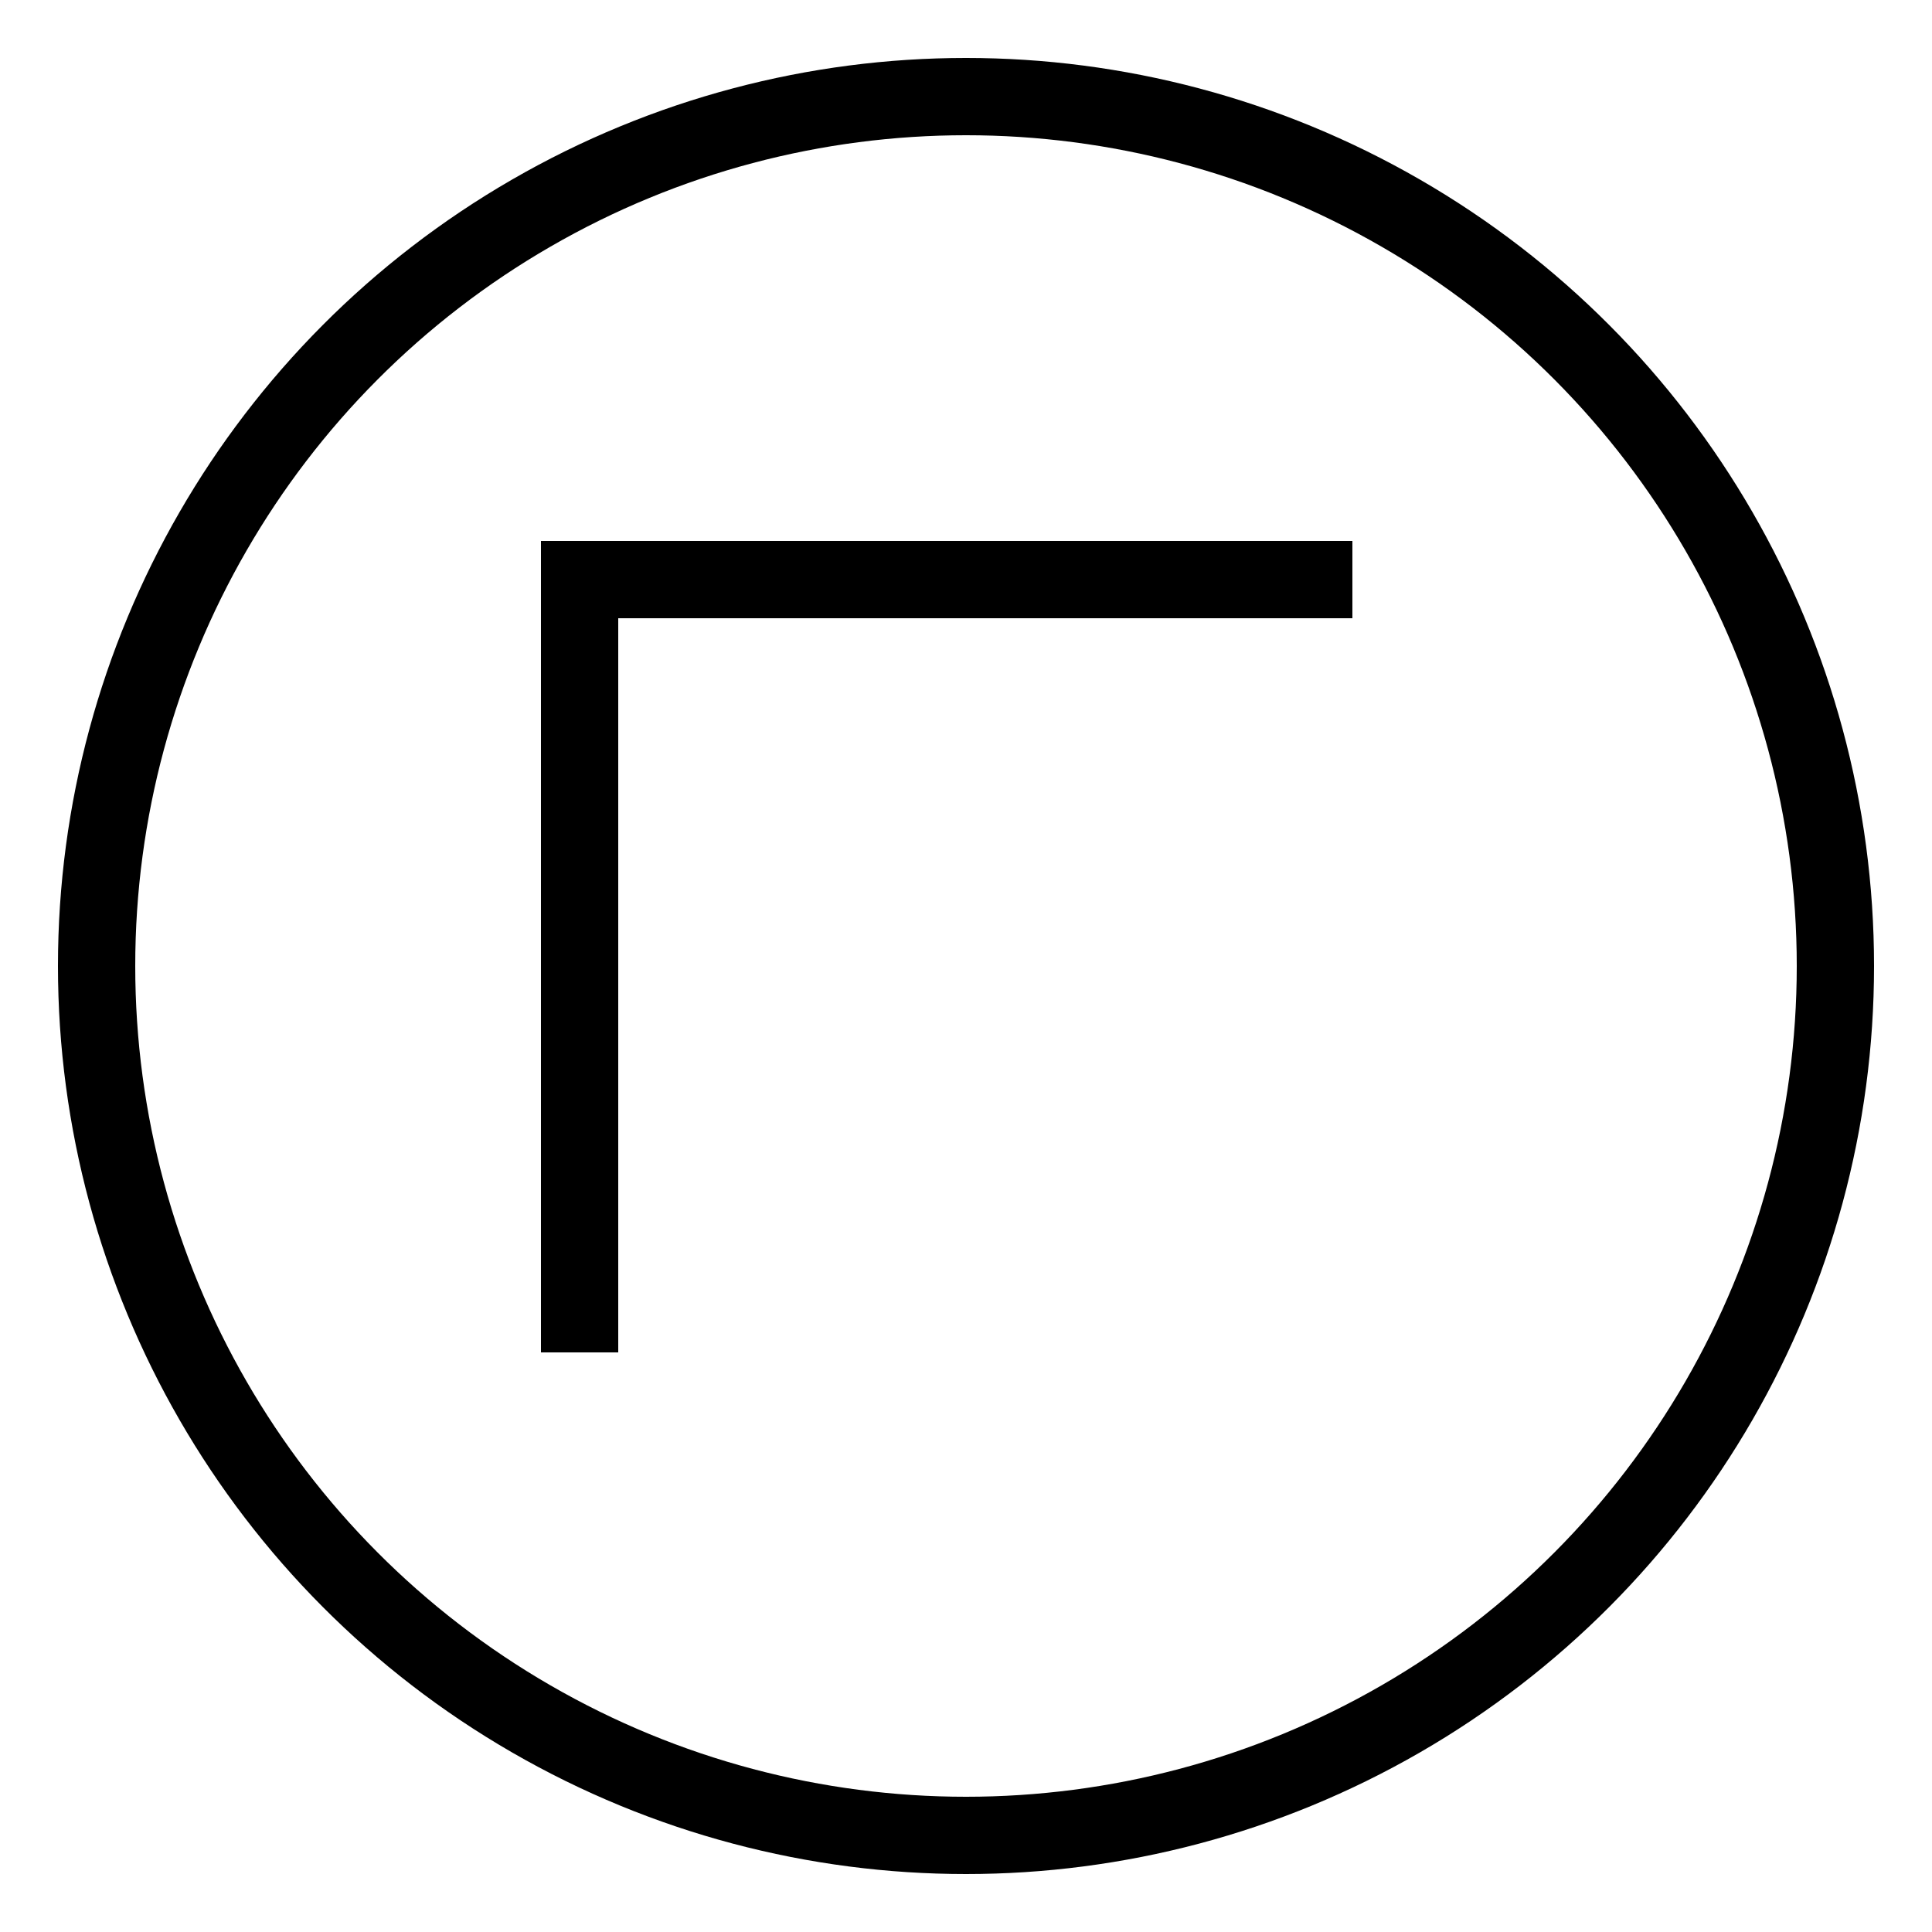
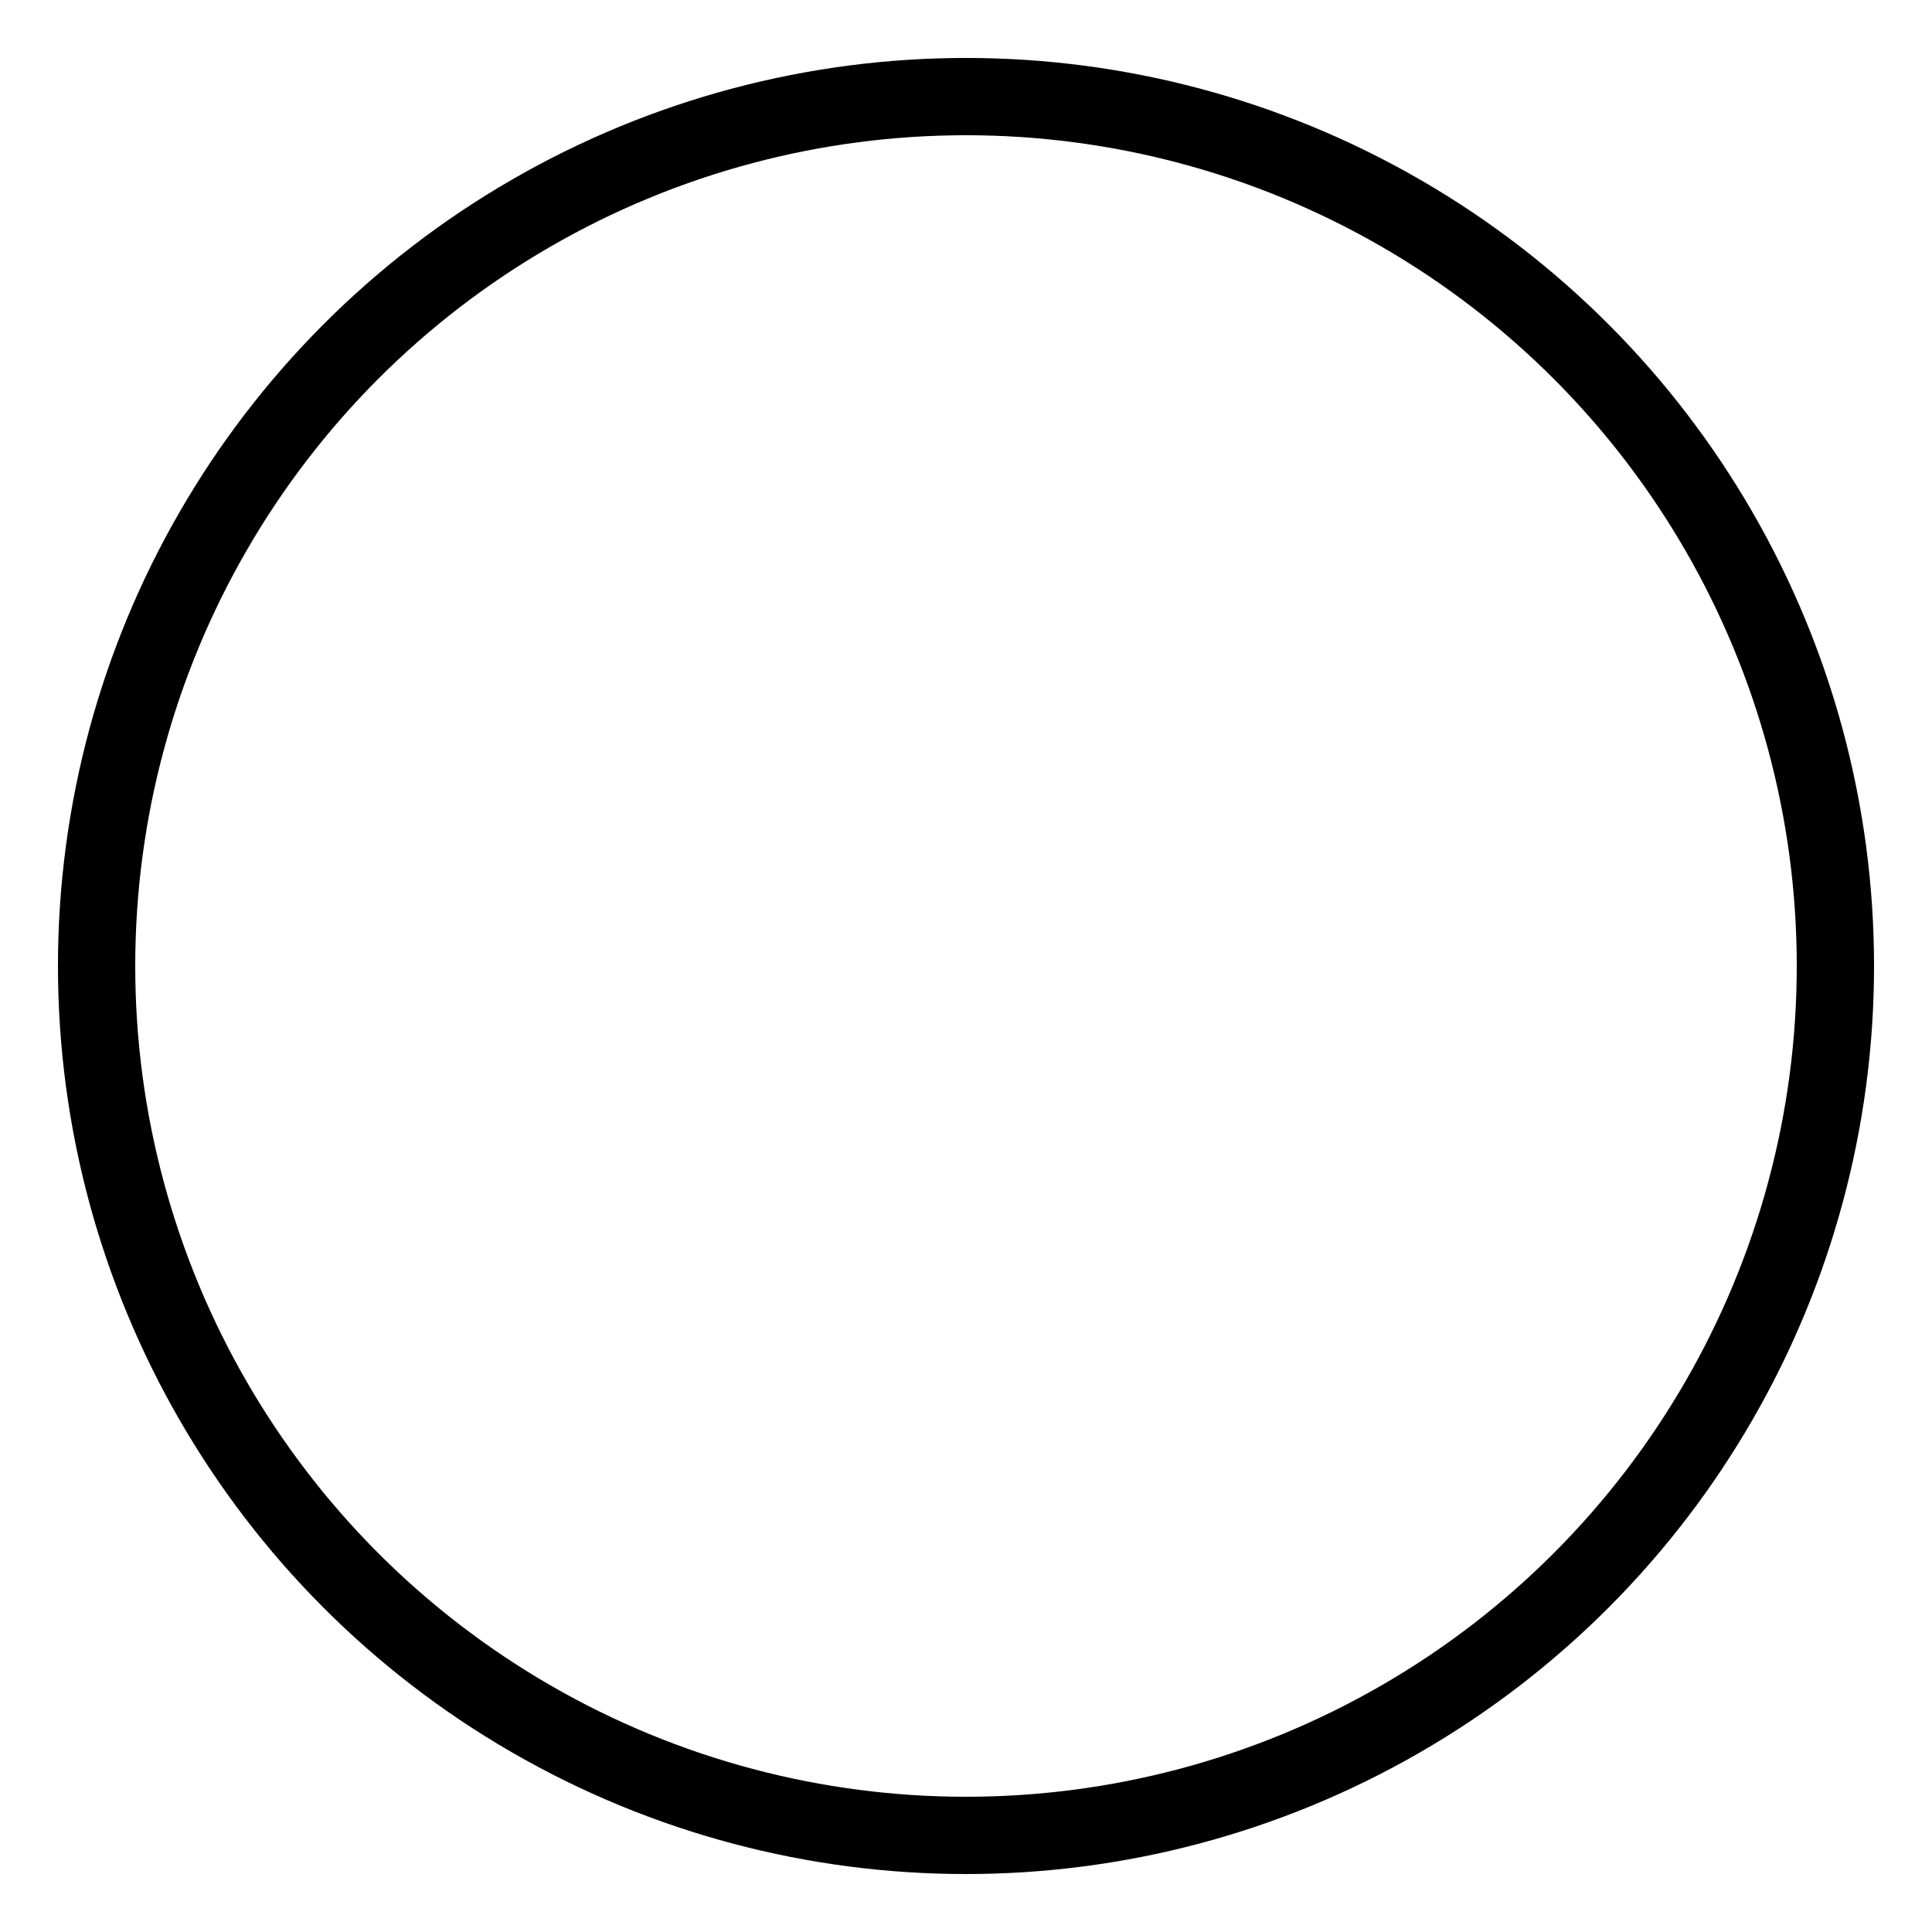
<svg xmlns="http://www.w3.org/2000/svg" width="42" height="42" viewBox="0 0 100 100">
  <circle cx="50" cy="50" r="45" stroke="black" stroke-width="4" fill="none" />
-   <path d="M 30 70 L 30 30 L 70 30" stroke="black" stroke-width="4" fill="none" />
</svg>